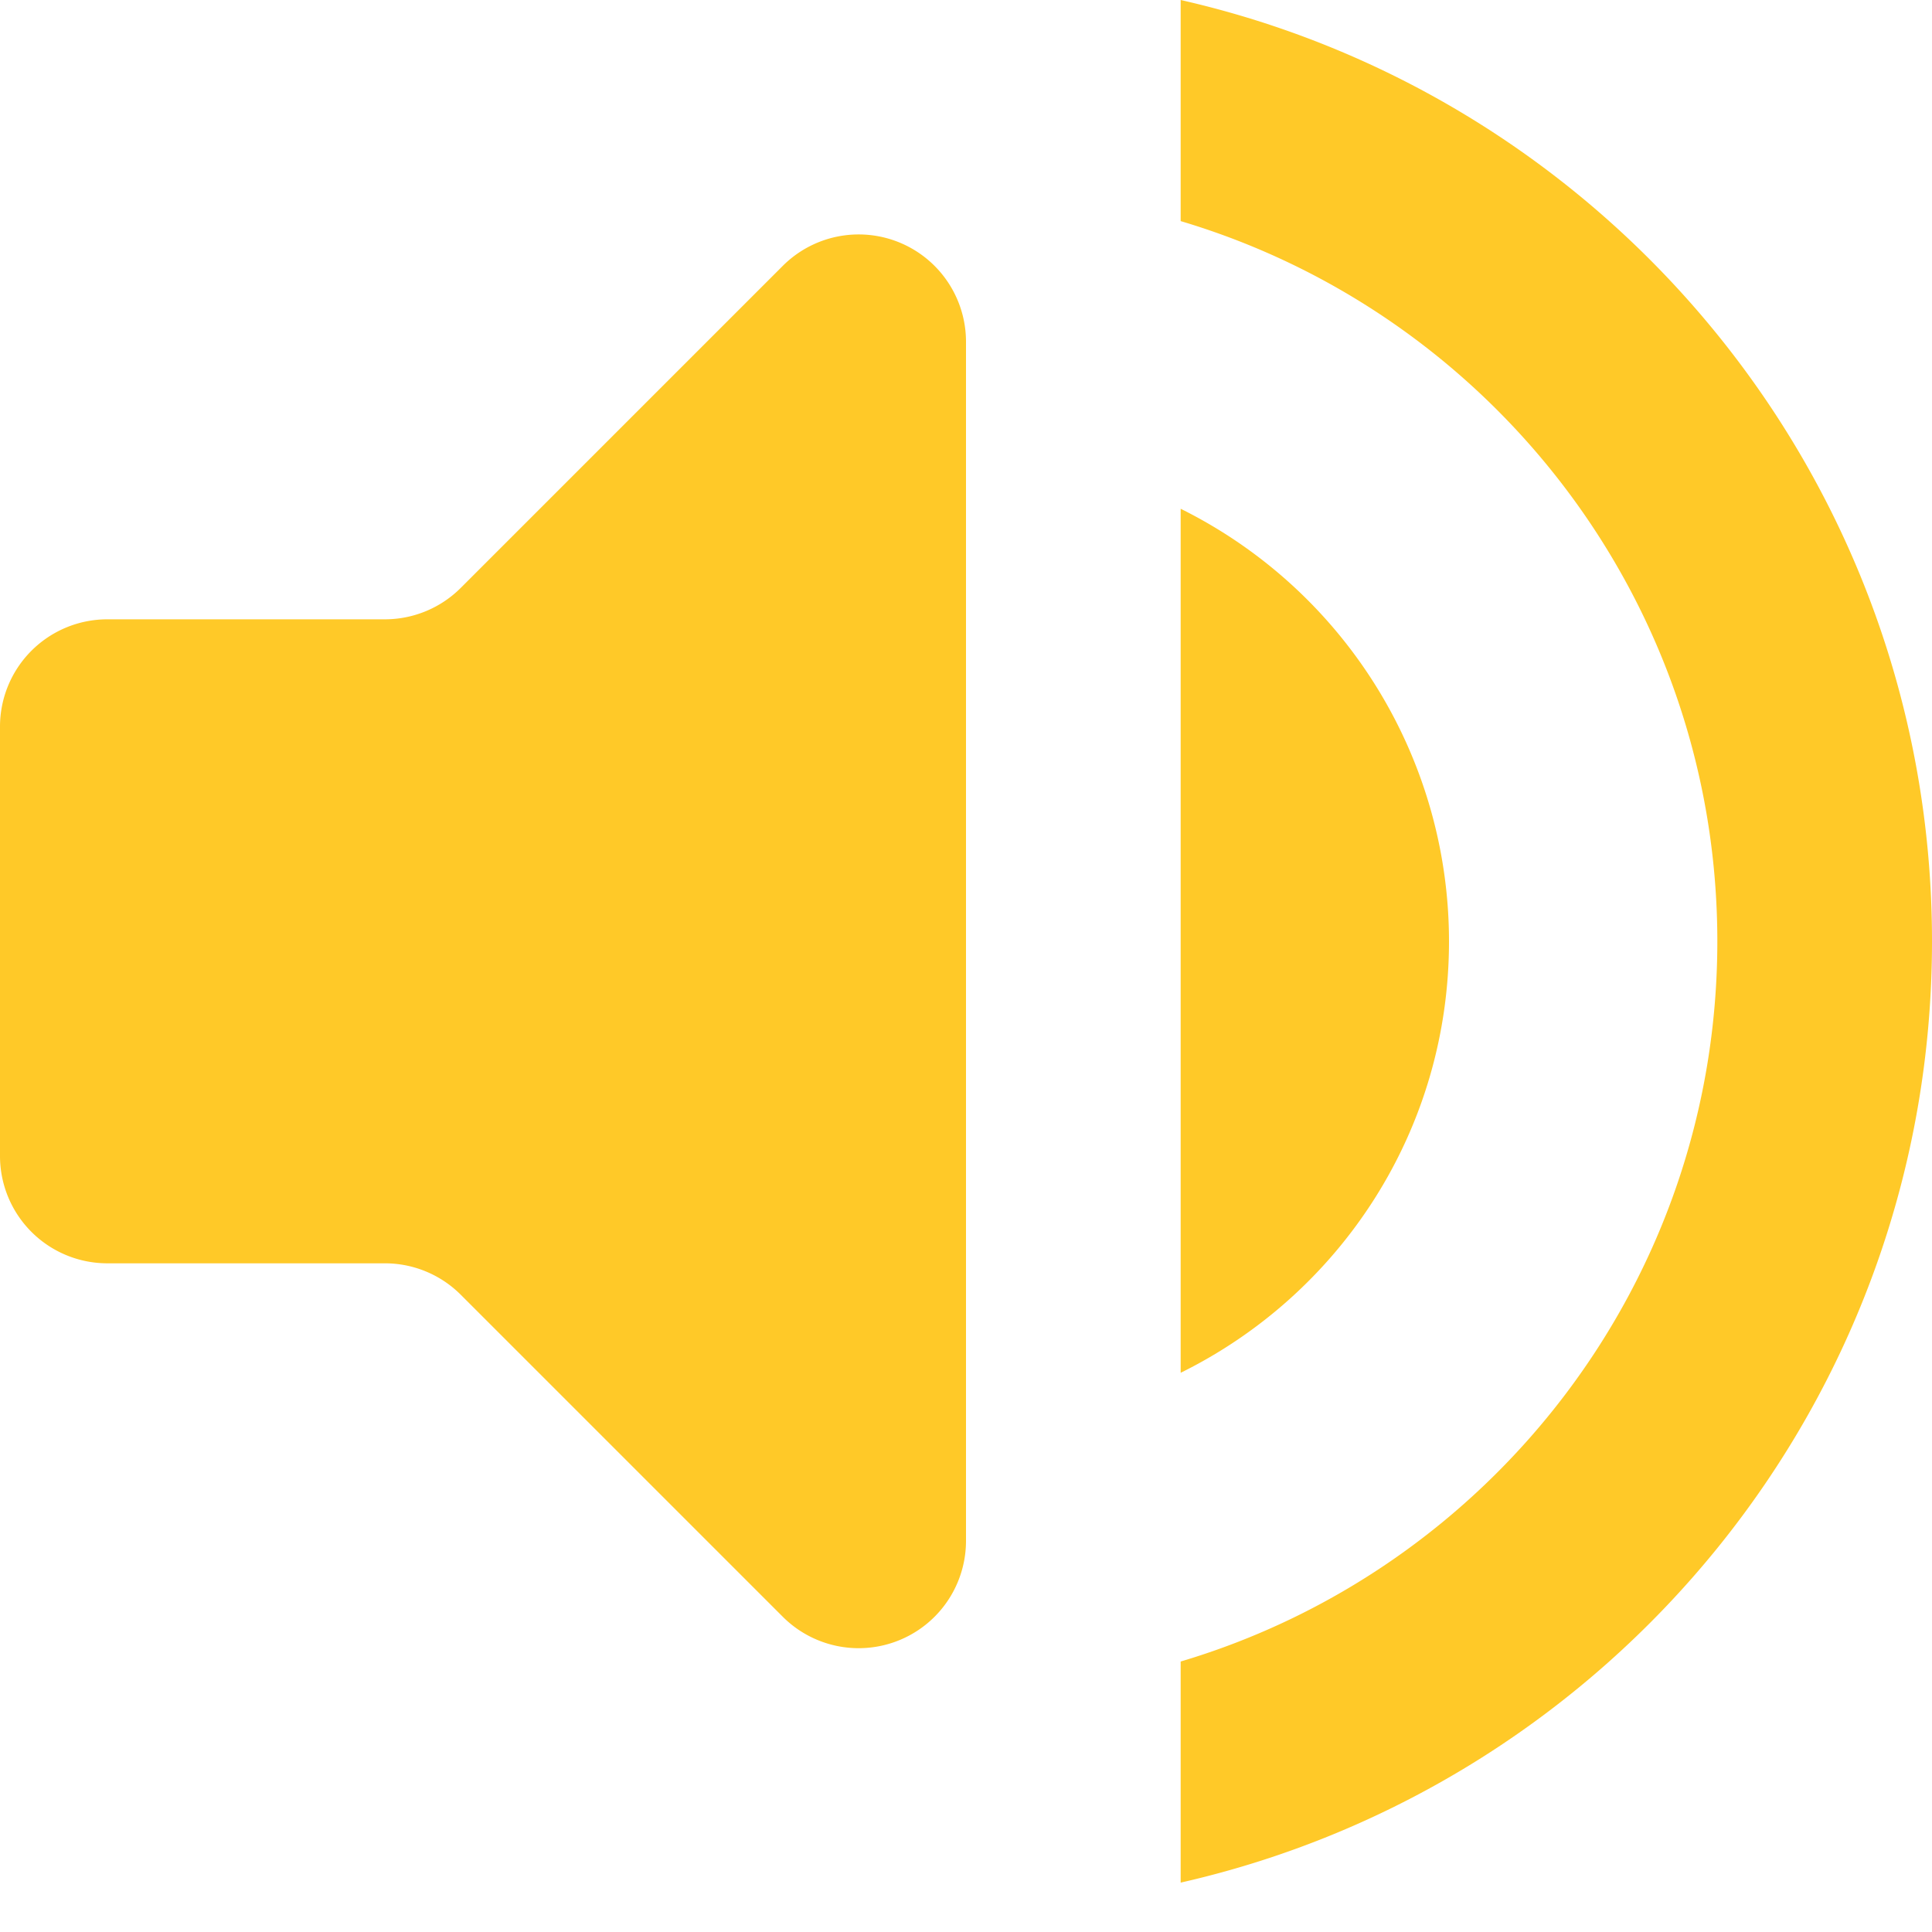
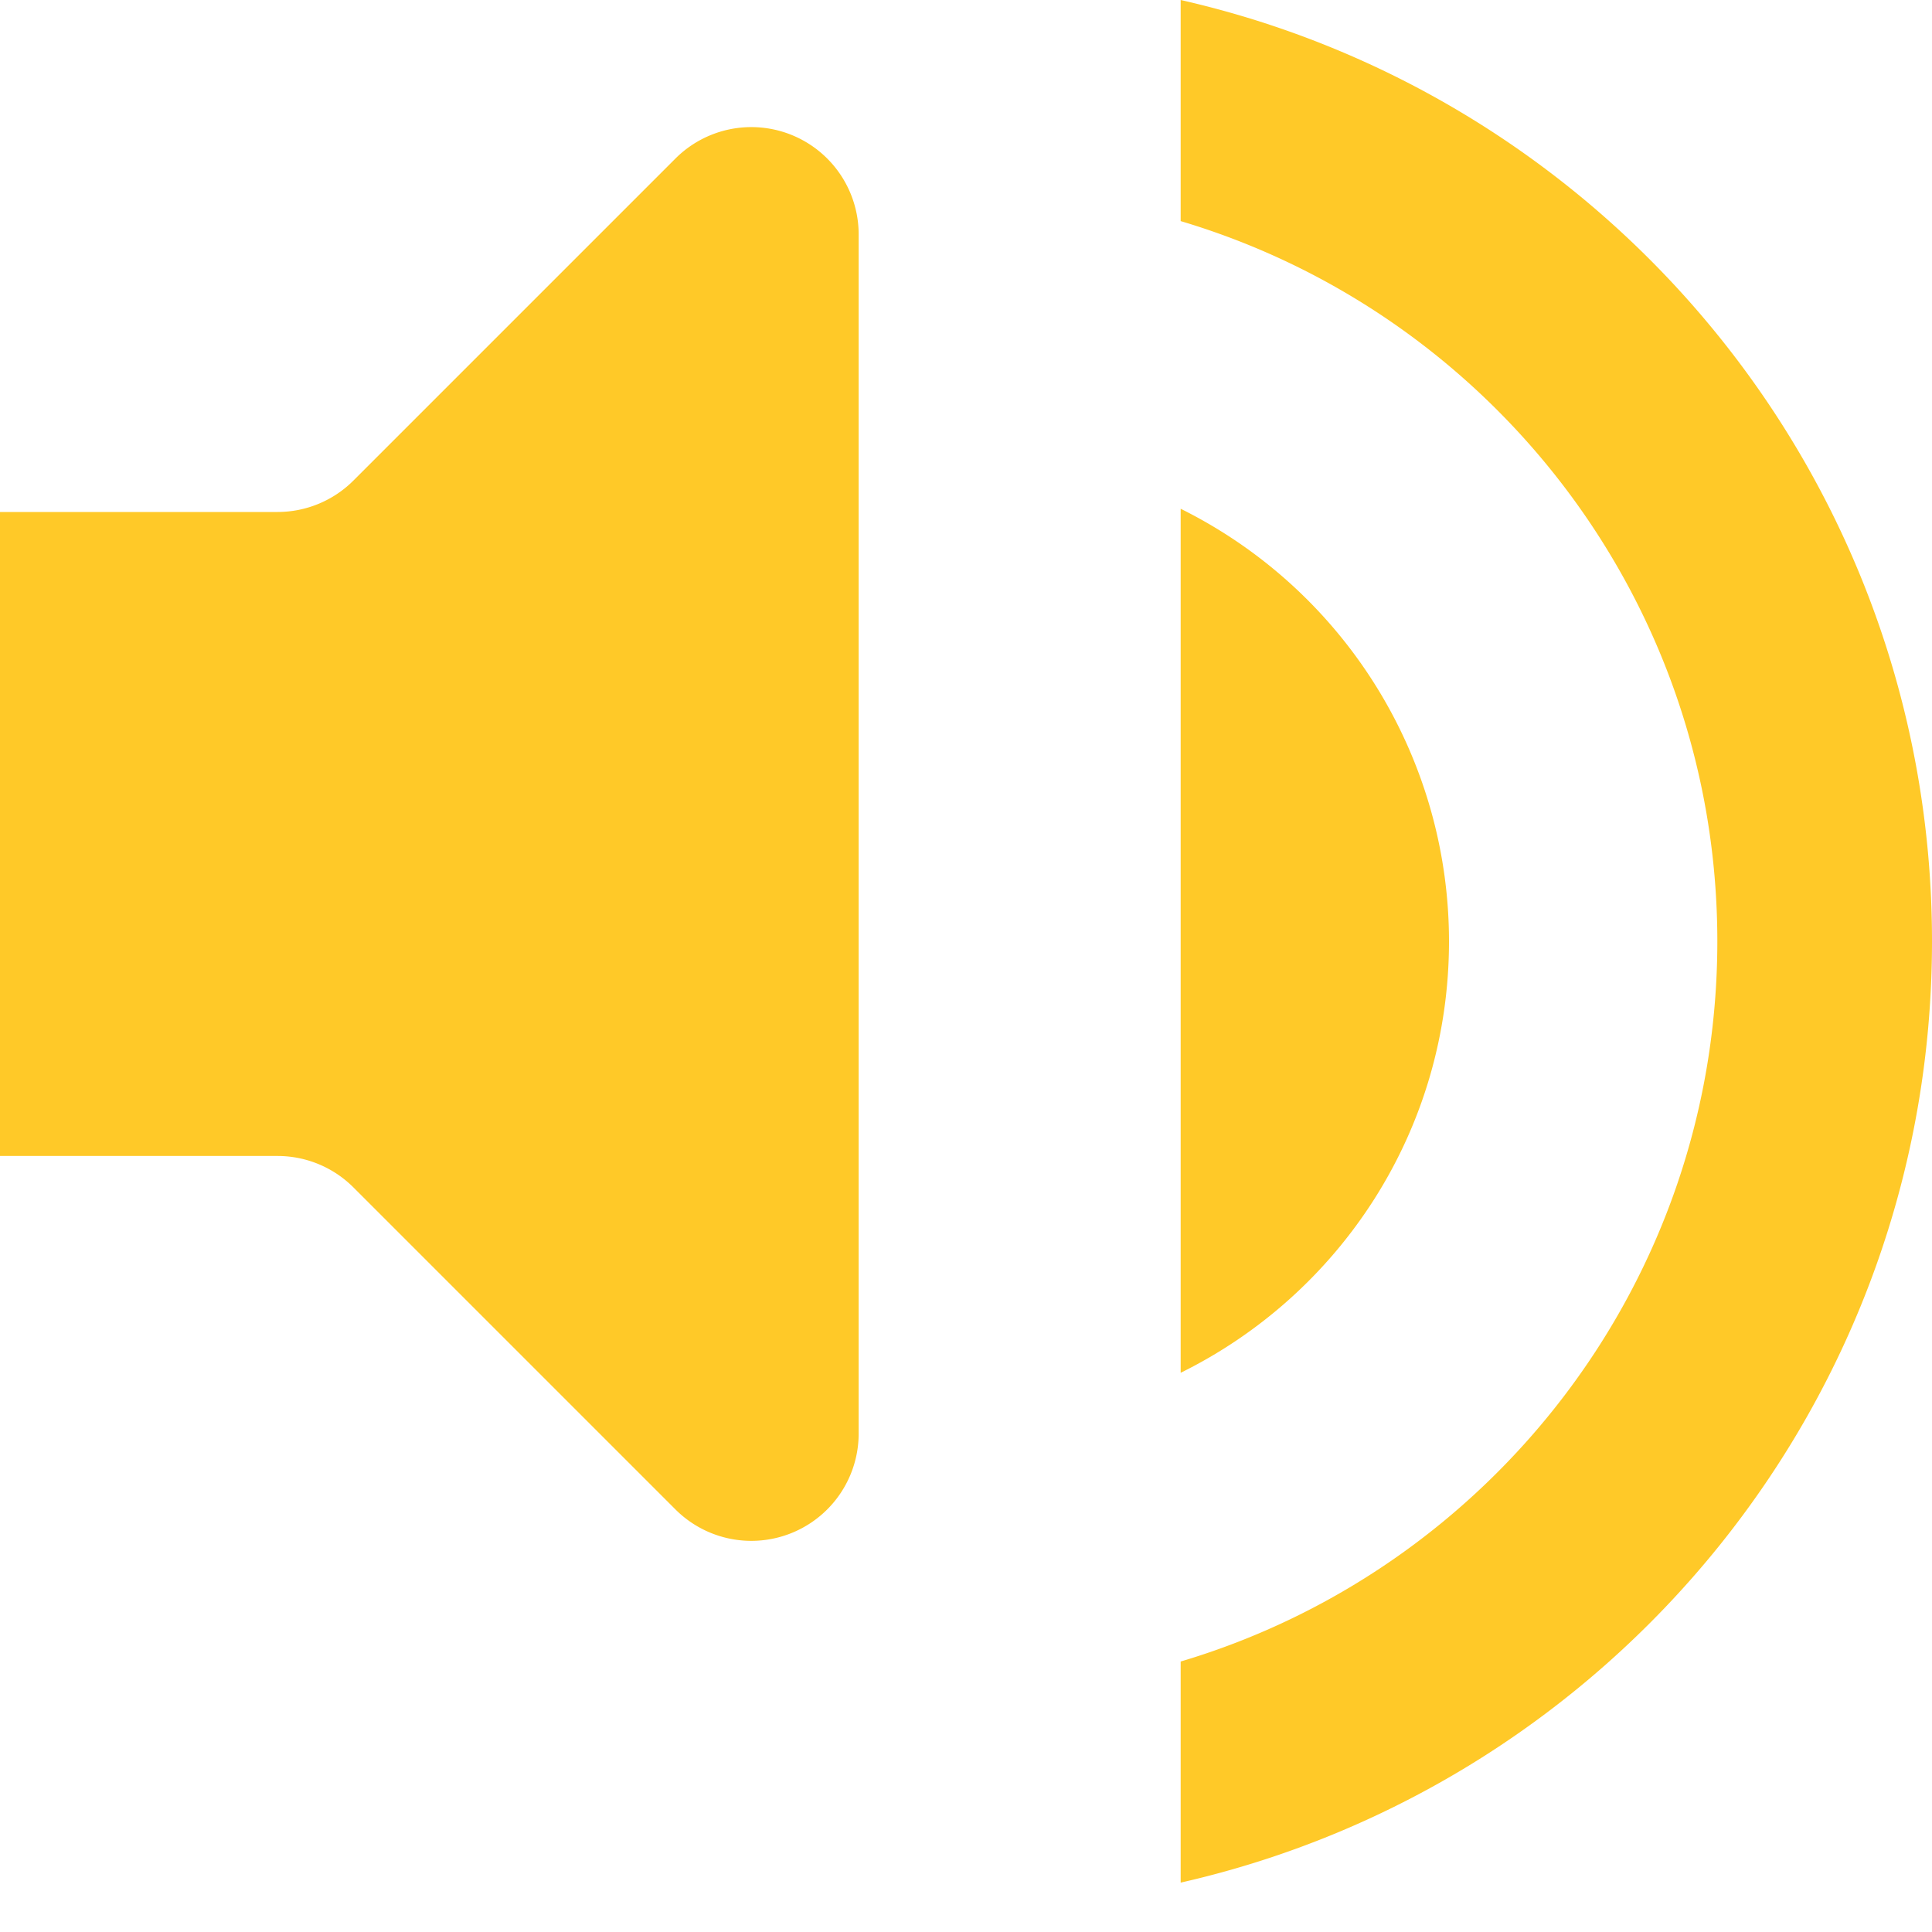
<svg xmlns="http://www.w3.org/2000/svg" height="18" viewBox="0 0 18 18" width="18">
-   <path d="m0 6.77v4a1 1 0 0 0 1 1h2.586a1 1 0 0 1 .707.293l3 3a1 1 0 0 0 1.707-.707v-11.172a1 1 0 0 0 -1.707-.707l-3 3a1 1 0 0 1 -.707.293h-2.586a1 1 0 0 0 -1 1zm13.5 2a4.5 4.5 0 0 0 -2.5-4.03v8.05c1.48-.73 2.5-2.25 2.5-4.02zm-2.5-8.77v2.06c2.89.86 5 3.54 5 6.71s-2.11 5.85-5 6.71v2.06c4.01-.91 7-4.49 7-8.77s-2.99-7.86-7-8.77z" fill="#ffc928" />
+   <path d="m0 6.77v4h2.586a1 1 0 0 1 .707.293l3 3a1 1 0 0 0 1.707-.707v-11.172a1 1 0 0 0 -1.707-.707l-3 3a1 1 0 0 1 -.707.293h-2.586a1 1 0 0 0 -1 1zm13.5 2a4.5 4.5 0 0 0 -2.5-4.03v8.05c1.48-.73 2.5-2.25 2.5-4.02zm-2.5-8.77v2.06c2.89.86 5 3.54 5 6.71s-2.11 5.85-5 6.71v2.06c4.01-.91 7-4.49 7-8.77s-2.99-7.86-7-8.77z" fill="#ffc928" />
</svg>